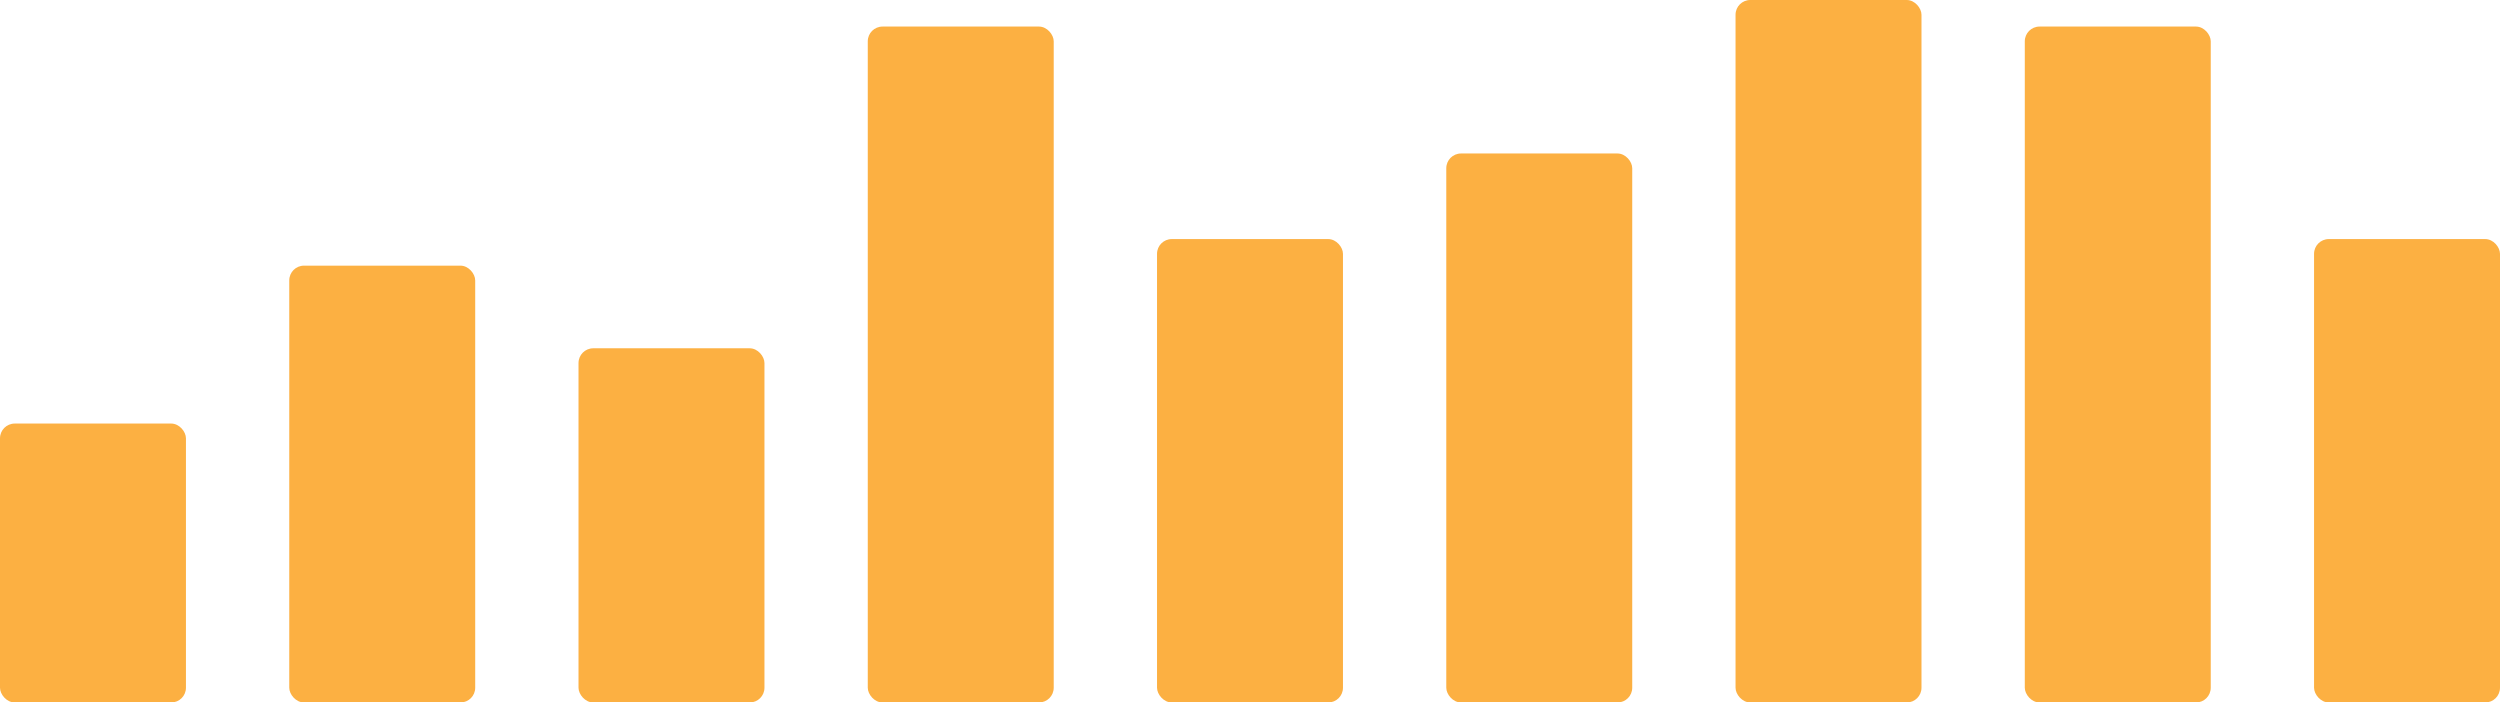
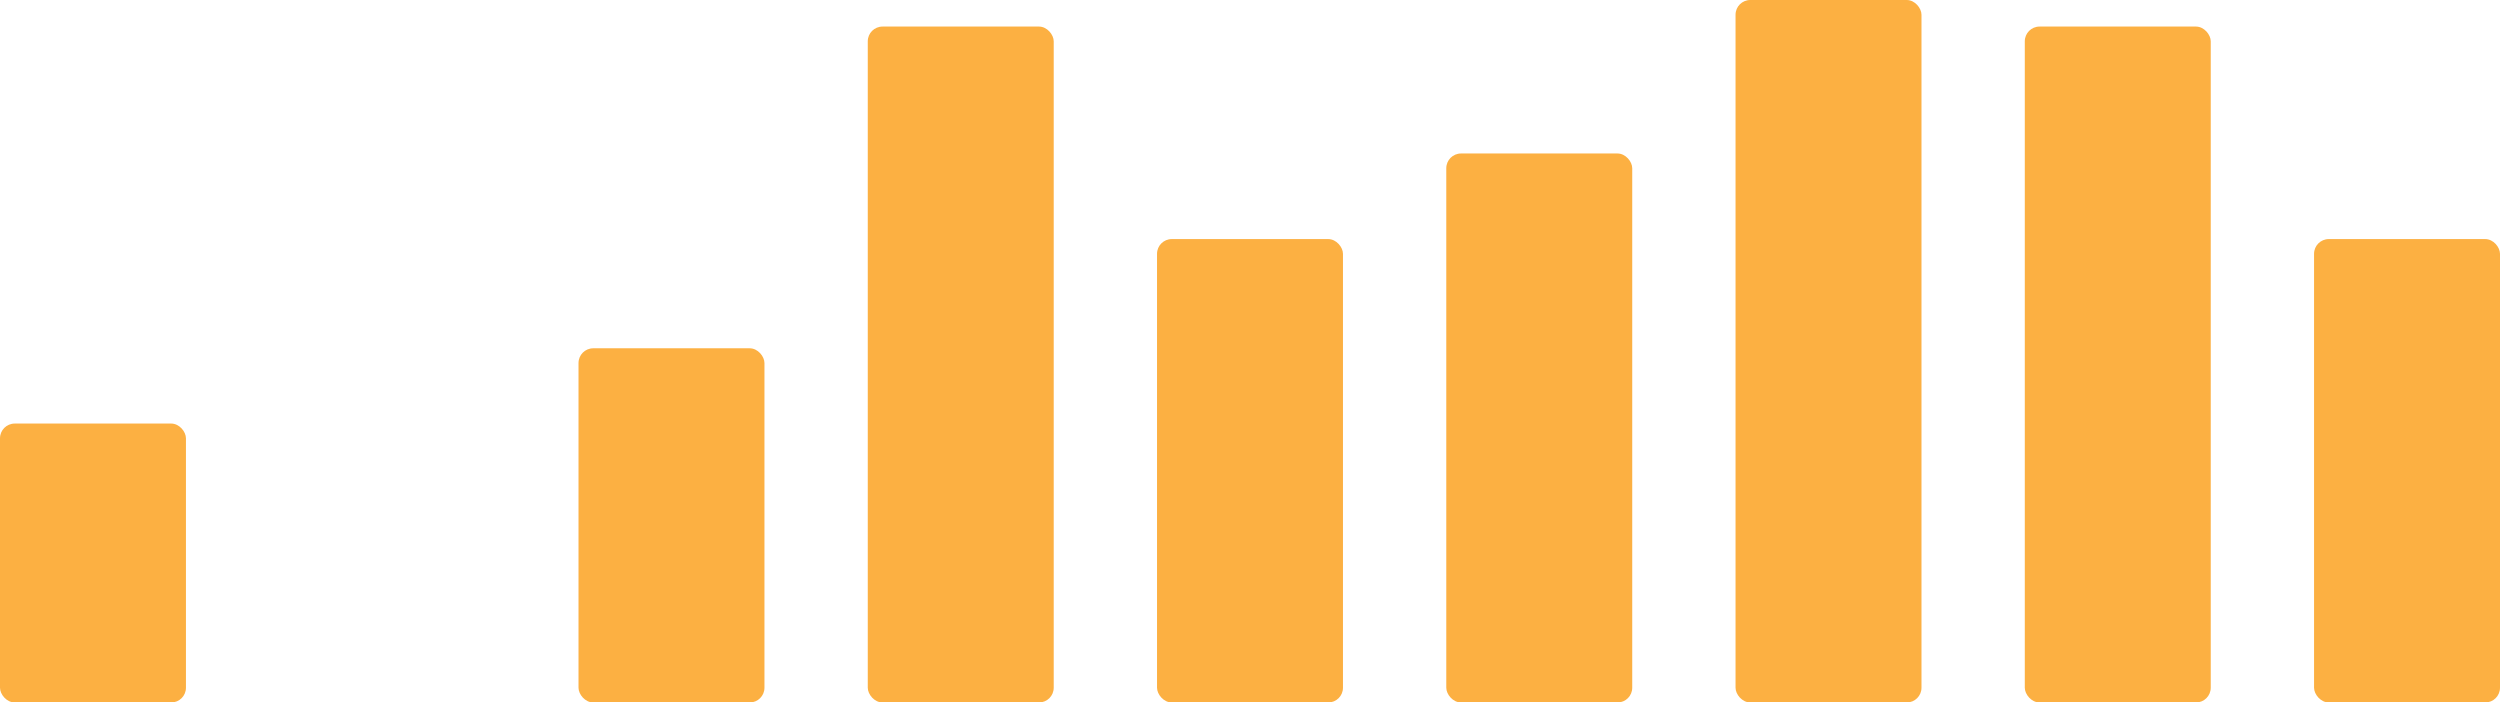
<svg xmlns="http://www.w3.org/2000/svg" width="1694" height="476" viewBox="0 0 1694 476" fill="none">
-   <rect x="196" y="180" width="126" height="296" rx="10" fill="#FCB042" />
  <rect y="287" width="126" height="189" rx="10" fill="#FCB042" />
  <rect x="1568" y="162" width="126" height="314" rx="10" fill="#FCB042" />
  <rect x="1372" y="18" width="126" height="458" rx="10" fill="#FCB042" />
  <rect x="1176" width="126" height="476" rx="10" fill="#FCB042" />
  <rect x="980" y="104" width="126" height="372" rx="10" fill="#FCB042" />
  <rect x="784" y="162" width="126" height="314" rx="10" fill="#FCB042" />
  <rect x="588" y="18" width="126" height="458" rx="10" fill="#FCB042" />
  <rect x="392" y="236" width="126" height="240" rx="10" fill="#FCB042" />
</svg>